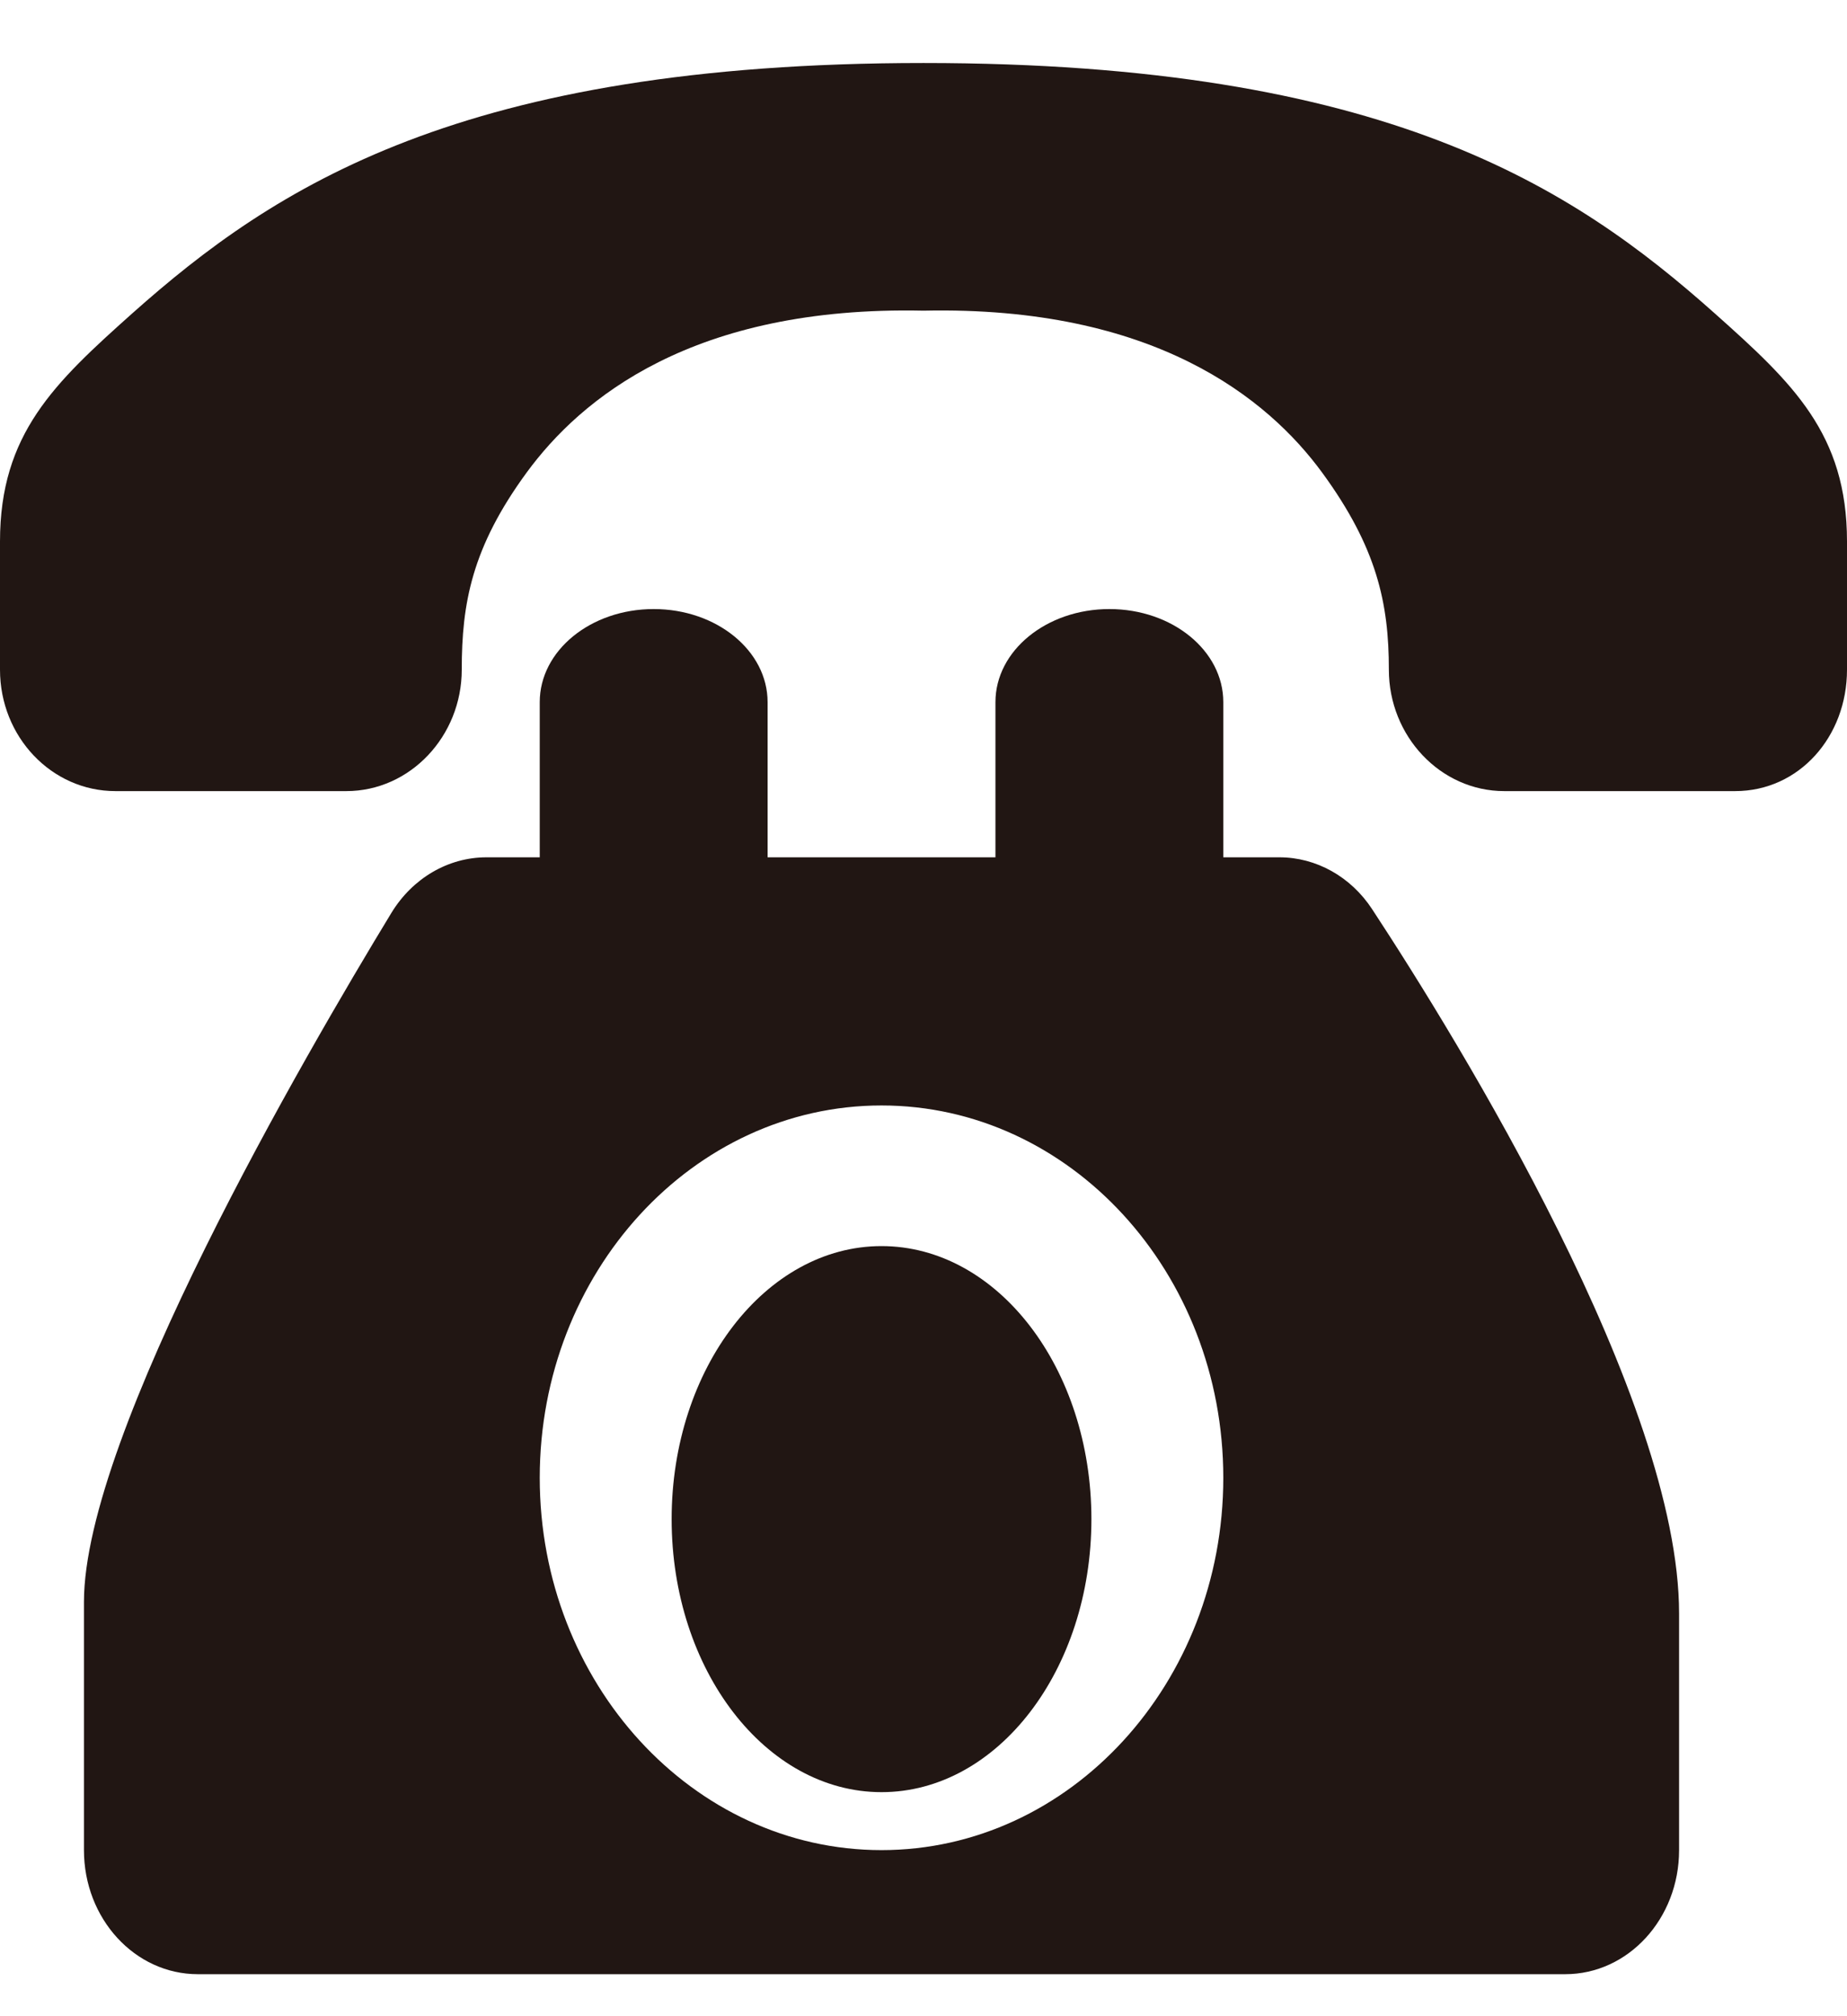
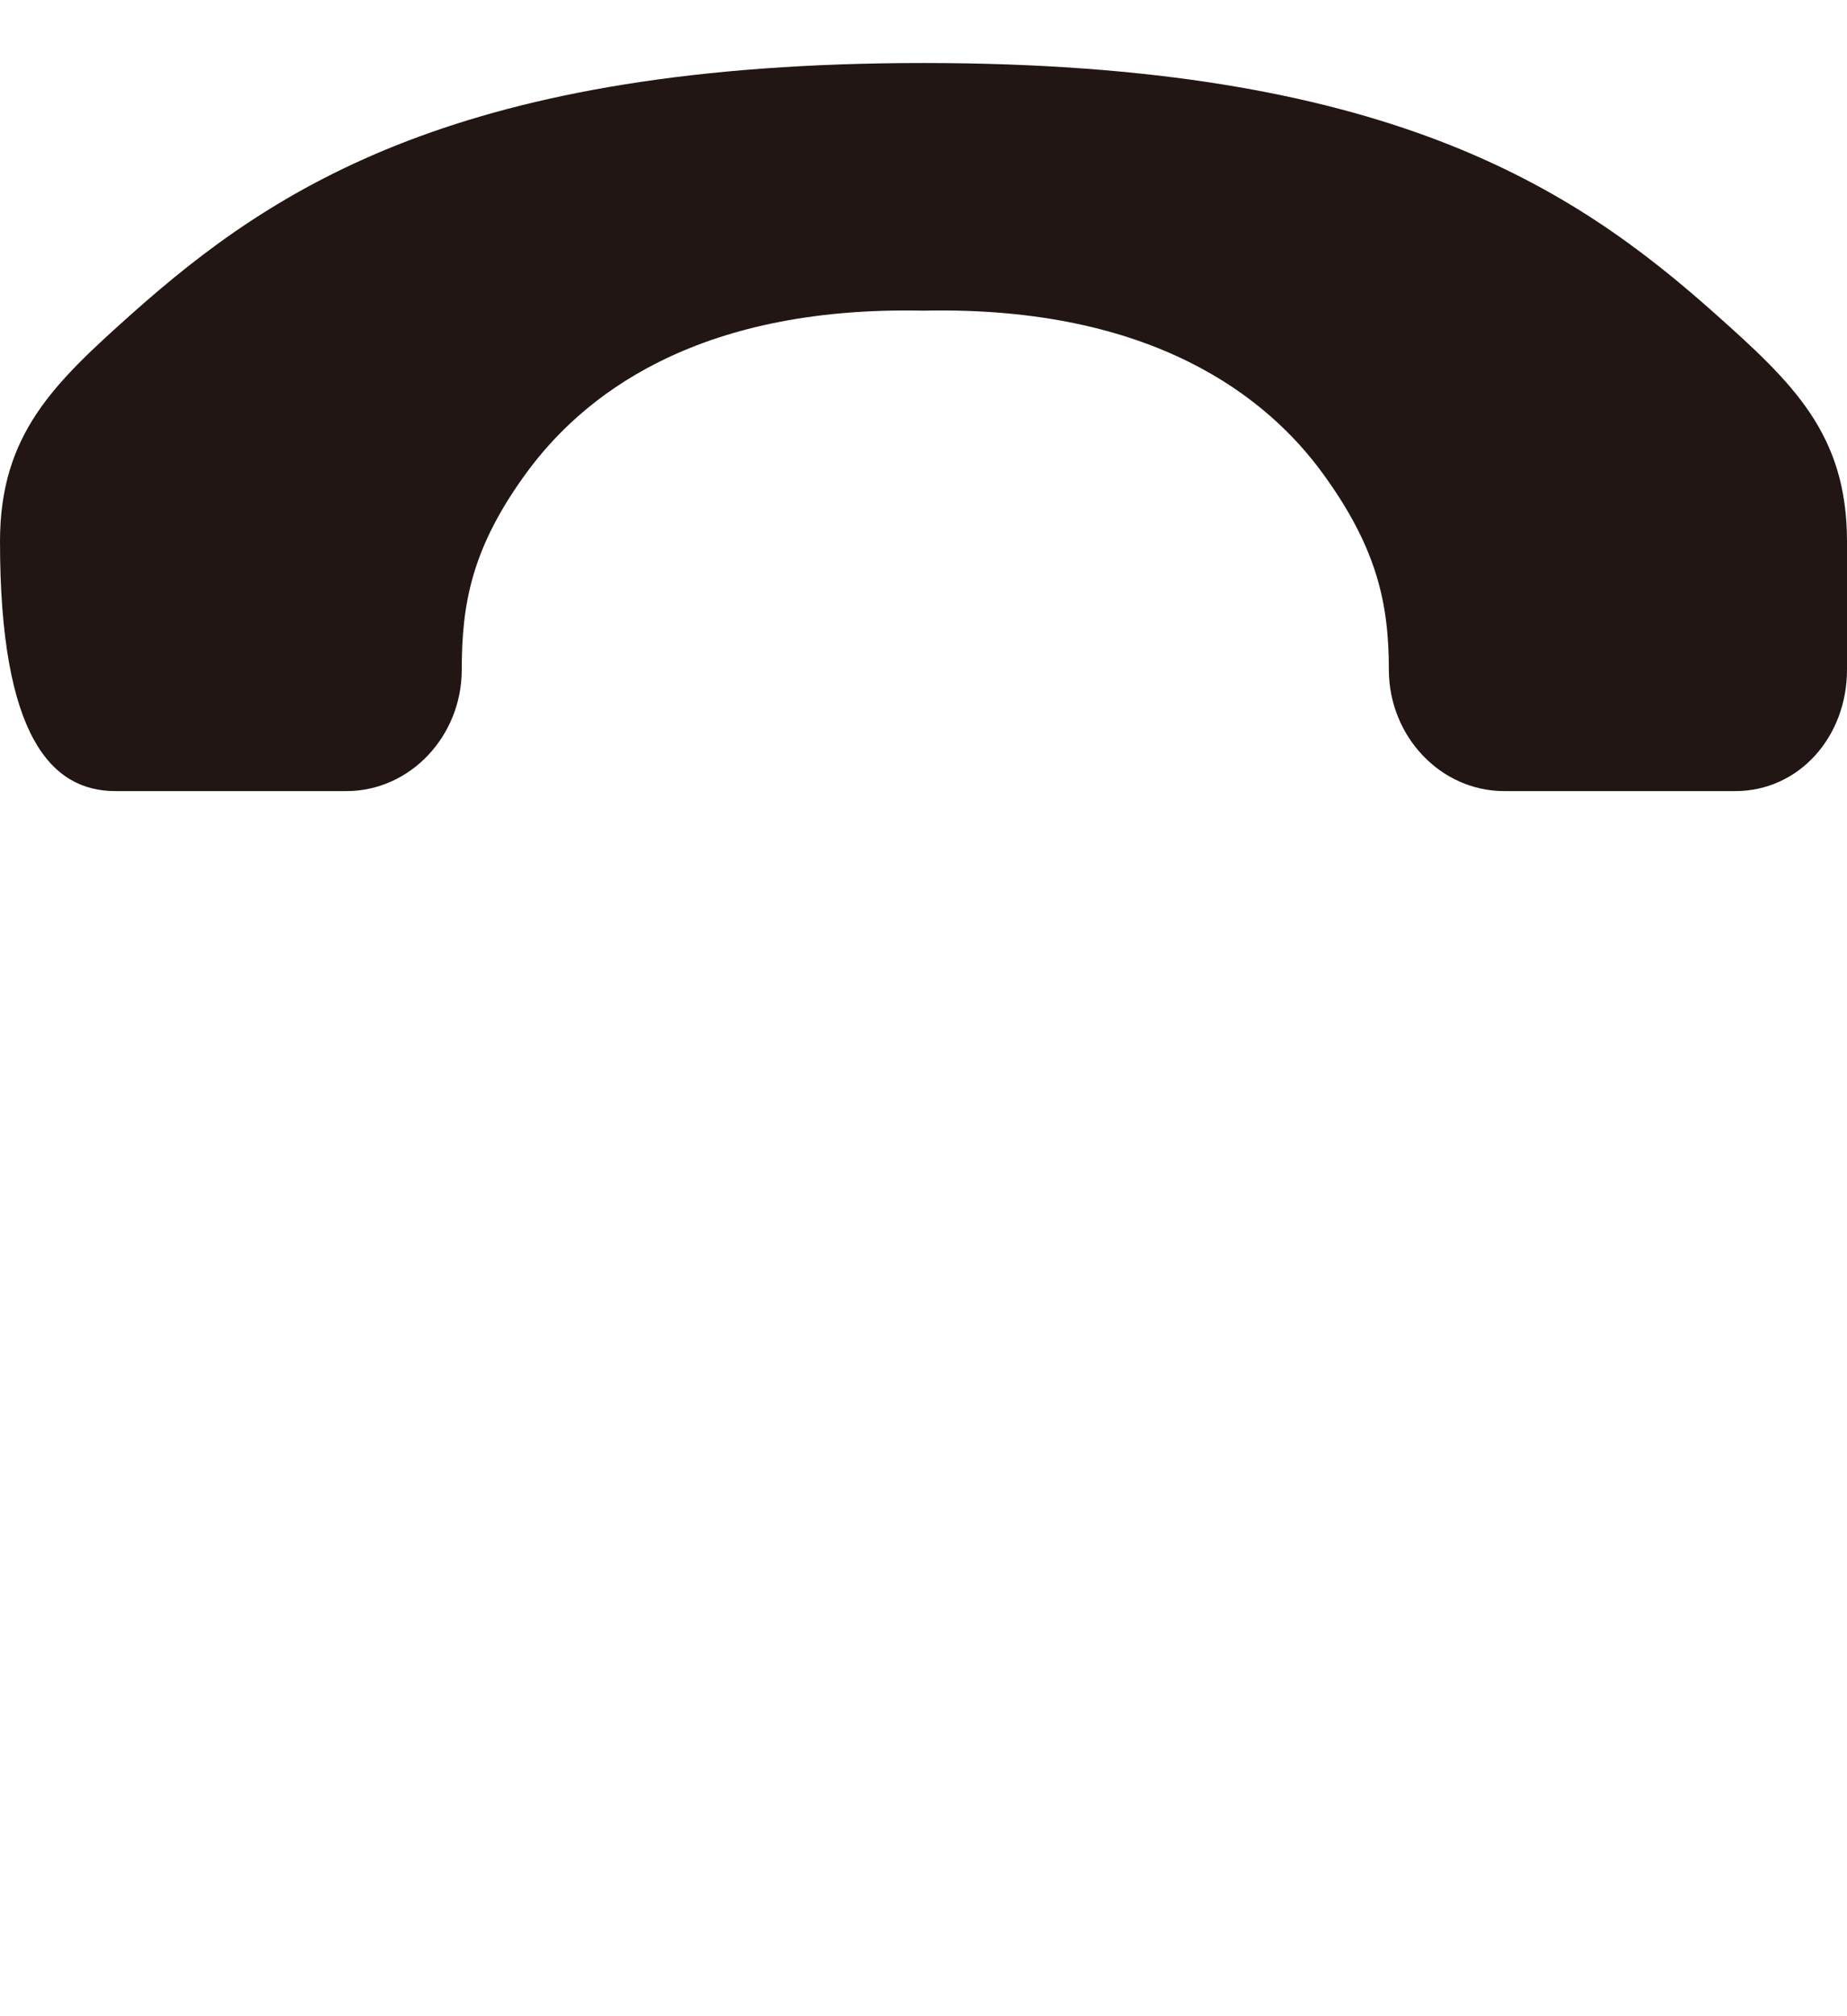
<svg xmlns="http://www.w3.org/2000/svg" width="22px" height="24px" viewBox="0 0 22 24" version="1.1">
  <title>icon-tel</title>
  <desc>Created with Sketch.</desc>
  <defs />
  <g id="Symbols" stroke="none" stroke-width="1" fill="none" fill-rule="evenodd">
    <g id="l3/header/header-block" transform="translate(-846, -35)" fill="#211613" fill-rule="nonzero">
      <g id="ヘッダー">
        <g id="Group" transform="translate(846, 13)">
          <g id="icon-tel" transform="translate(0, 22.75)">
-             <path d="M20.423,2.979 C18.734,1.475 16.5,0 11,0 C5.5,0 3.268,1.475 1.577,2.979 C0.647,3.809 0,4.415 0,5.695 L0,7.222 C0,8.02 0.614,8.667 1.375,8.667 L4.125,8.667 C4.886,8.667 5.5,8.012 5.5,7.222 C5.5,6.432 5.62,5.767 6.273,4.875 C6.918,3.995 8.25,2.889 11,2.948 C13.75,2.889 15.103,3.995 15.748,4.875 C16.401,5.767 16.543,6.432 16.543,7.222 C16.543,8.012 17.157,8.667 17.918,8.667 L20.668,8.667 C21.429,8.667 22,8.02 22,7.222 L22,5.695 C22,4.415 21.355,3.809 20.423,2.979 Z" id="Shape" />
-             <path d="M10.5,14.083 C9.121,14.083 8,15.538 8,17.333 C8,19.128 9.121,20.583 10.5,20.583 C11.882,20.583 13,19.128 13,17.333 C13,15.538 11.882,14.083 10.5,14.083 Z" id="Shape" />
-             <path d="M15.239,9.455 L14.571,9.455 L14.571,7.608 C14.571,6.996 13.965,6.5 13.214,6.5 C12.464,6.5 11.857,6.996 11.857,7.608 L11.857,9.455 L9.143,9.455 L9.143,7.608 C9.143,6.996 8.536,6.5 7.786,6.5 C7.035,6.5 6.429,6.996 6.429,7.608 L6.429,9.455 L5.795,9.455 C5.339,9.455 4.915,9.703 4.663,10.115 C3.63,11.813 1,16.327 1,18.318 L1,21.273 C1,22.089 1.606,22.75 2.357,22.75 L18.643,22.75 C19.394,22.75 20,22.089 20,21.273 C20,20.032 20,18.457 20,18.457 C20,15.903 17.383,11.655 16.344,10.073 C16.09,9.685 15.676,9.455 15.239,9.455 Z M10.5,21.273 C8.254,21.273 6.429,19.284 6.429,16.841 C6.429,14.397 8.254,12.409 10.5,12.409 C12.746,12.409 14.571,14.397 14.571,16.841 C14.571,19.284 12.746,21.273 10.5,21.273 Z" id="Shape" />
+             <path d="M20.423,2.979 C18.734,1.475 16.5,0 11,0 C5.5,0 3.268,1.475 1.577,2.979 C0.647,3.809 0,4.415 0,5.695 C0,8.02 0.614,8.667 1.375,8.667 L4.125,8.667 C4.886,8.667 5.5,8.012 5.5,7.222 C5.5,6.432 5.62,5.767 6.273,4.875 C6.918,3.995 8.25,2.889 11,2.948 C13.75,2.889 15.103,3.995 15.748,4.875 C16.401,5.767 16.543,6.432 16.543,7.222 C16.543,8.012 17.157,8.667 17.918,8.667 L20.668,8.667 C21.429,8.667 22,8.02 22,7.222 L22,5.695 C22,4.415 21.355,3.809 20.423,2.979 Z" id="Shape" />
          </g>
        </g>
      </g>
    </g>
  </g>
</svg>